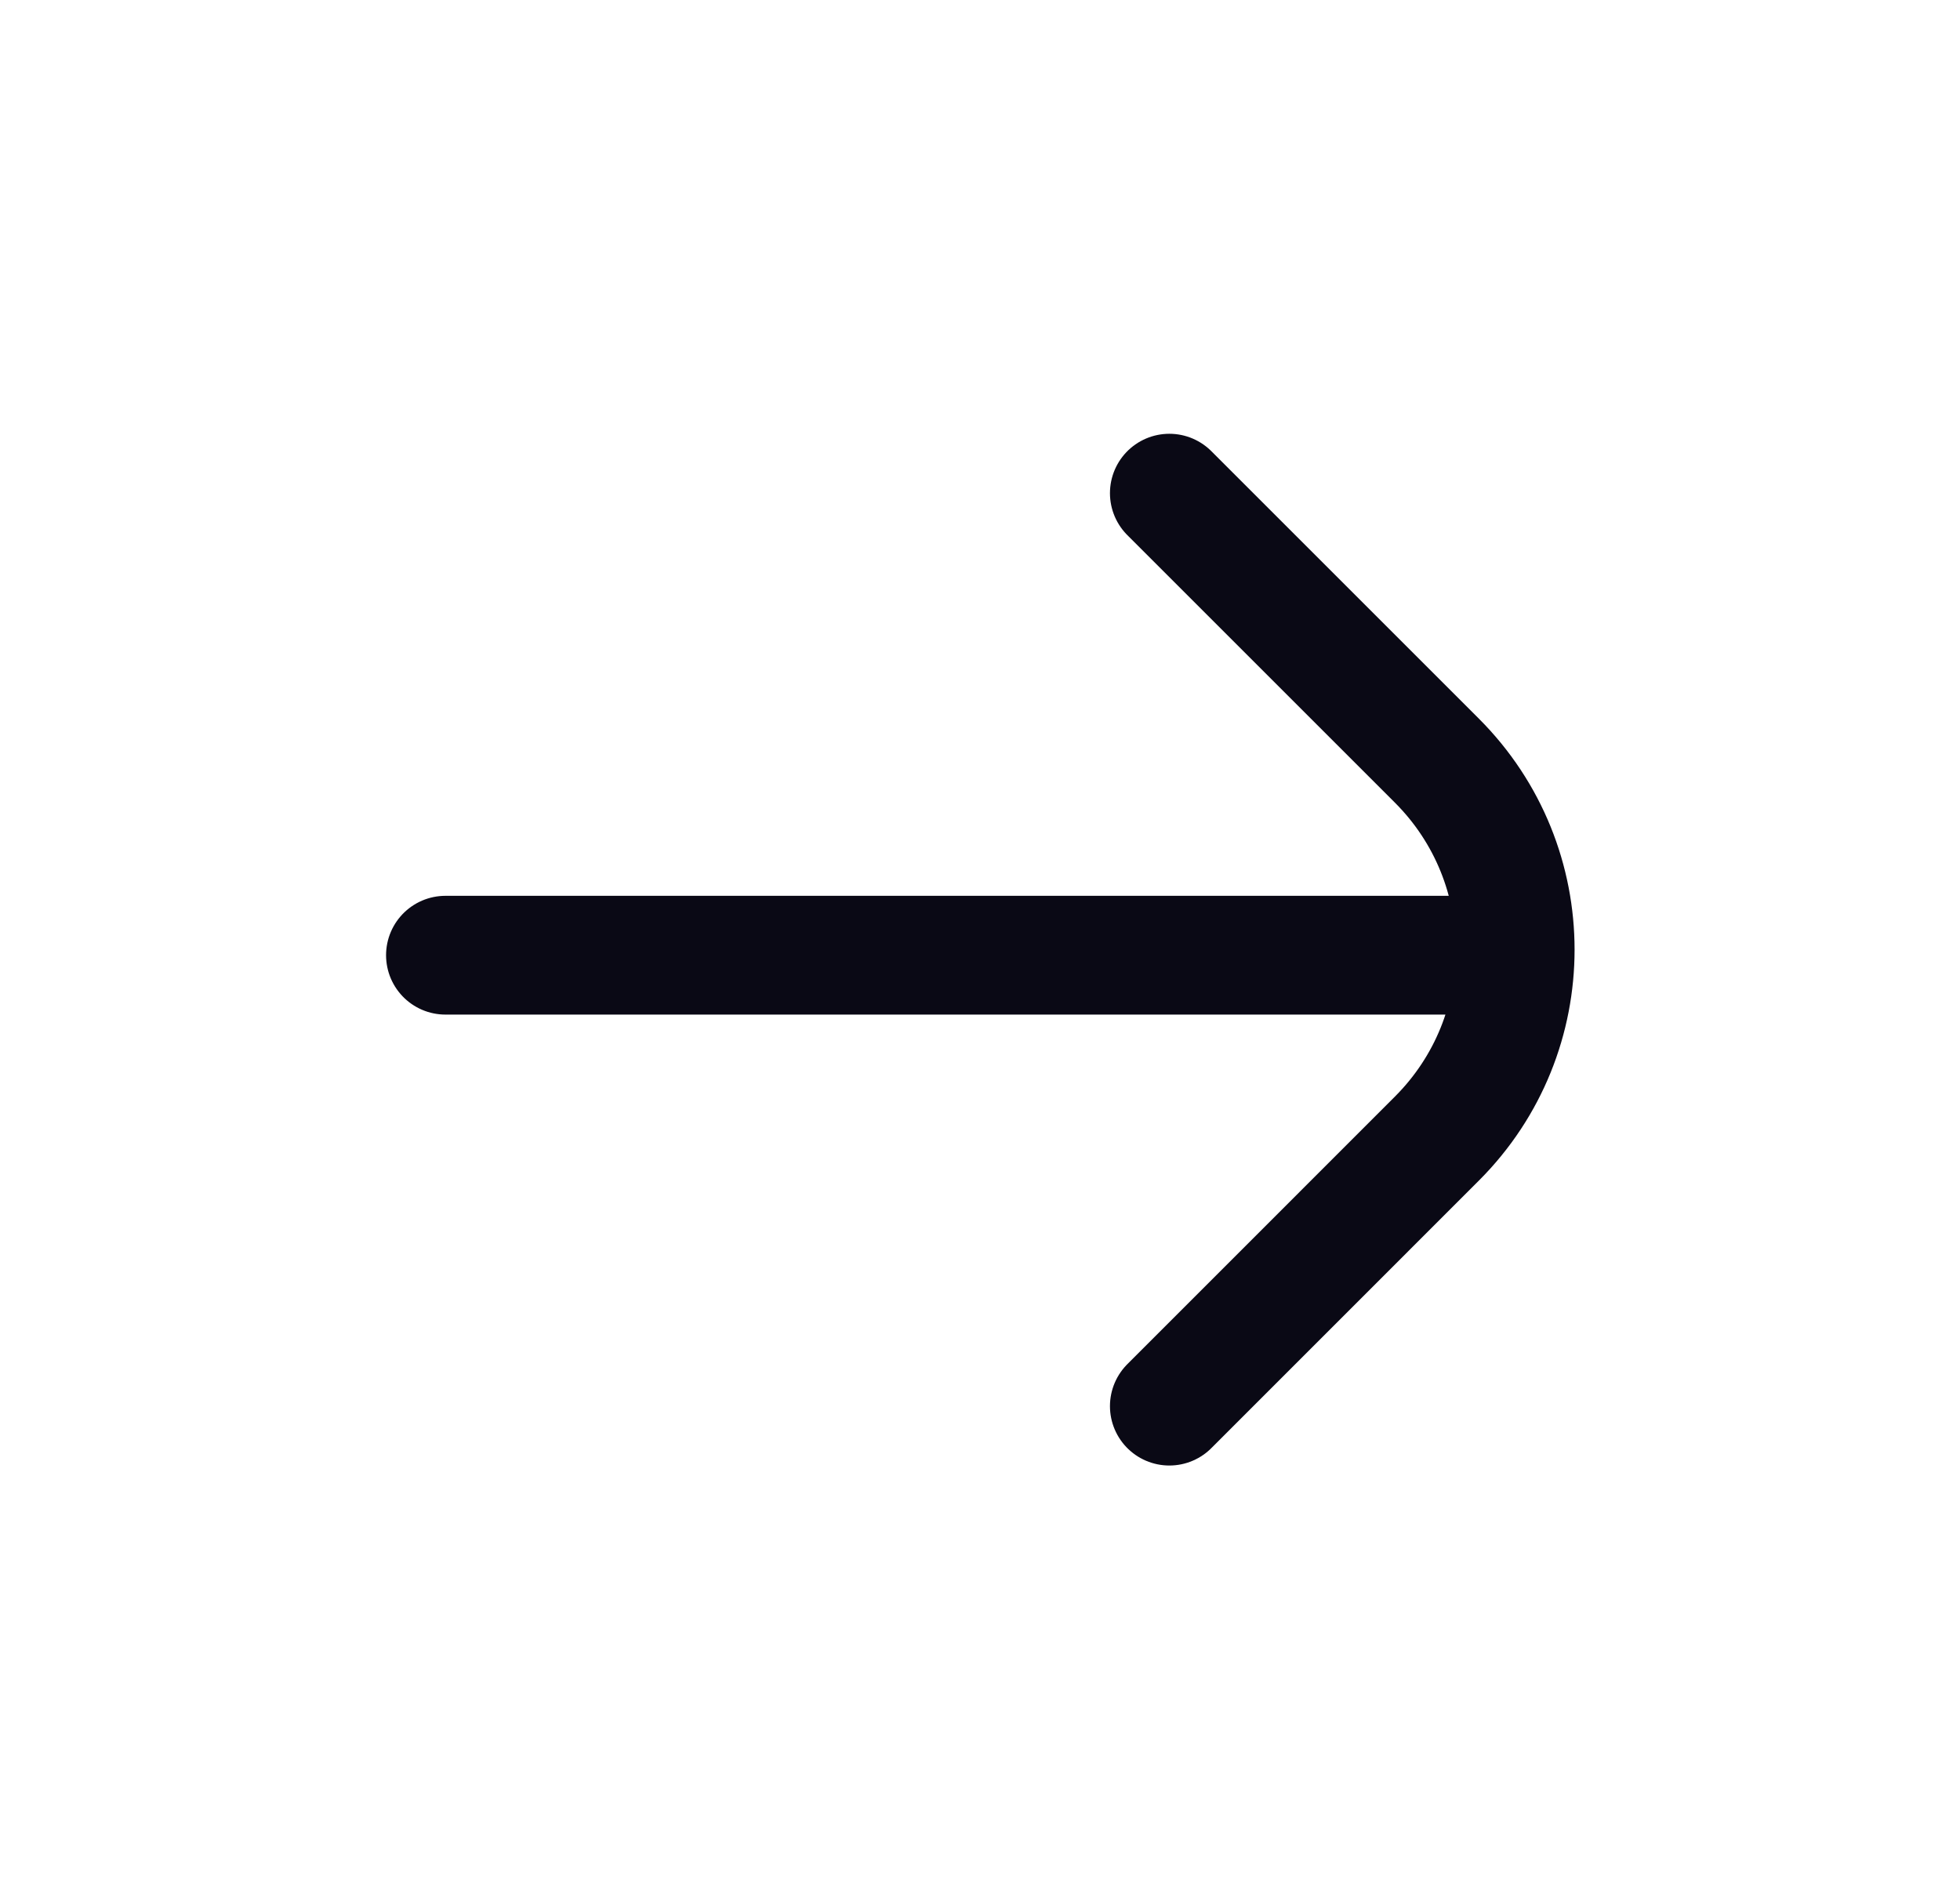
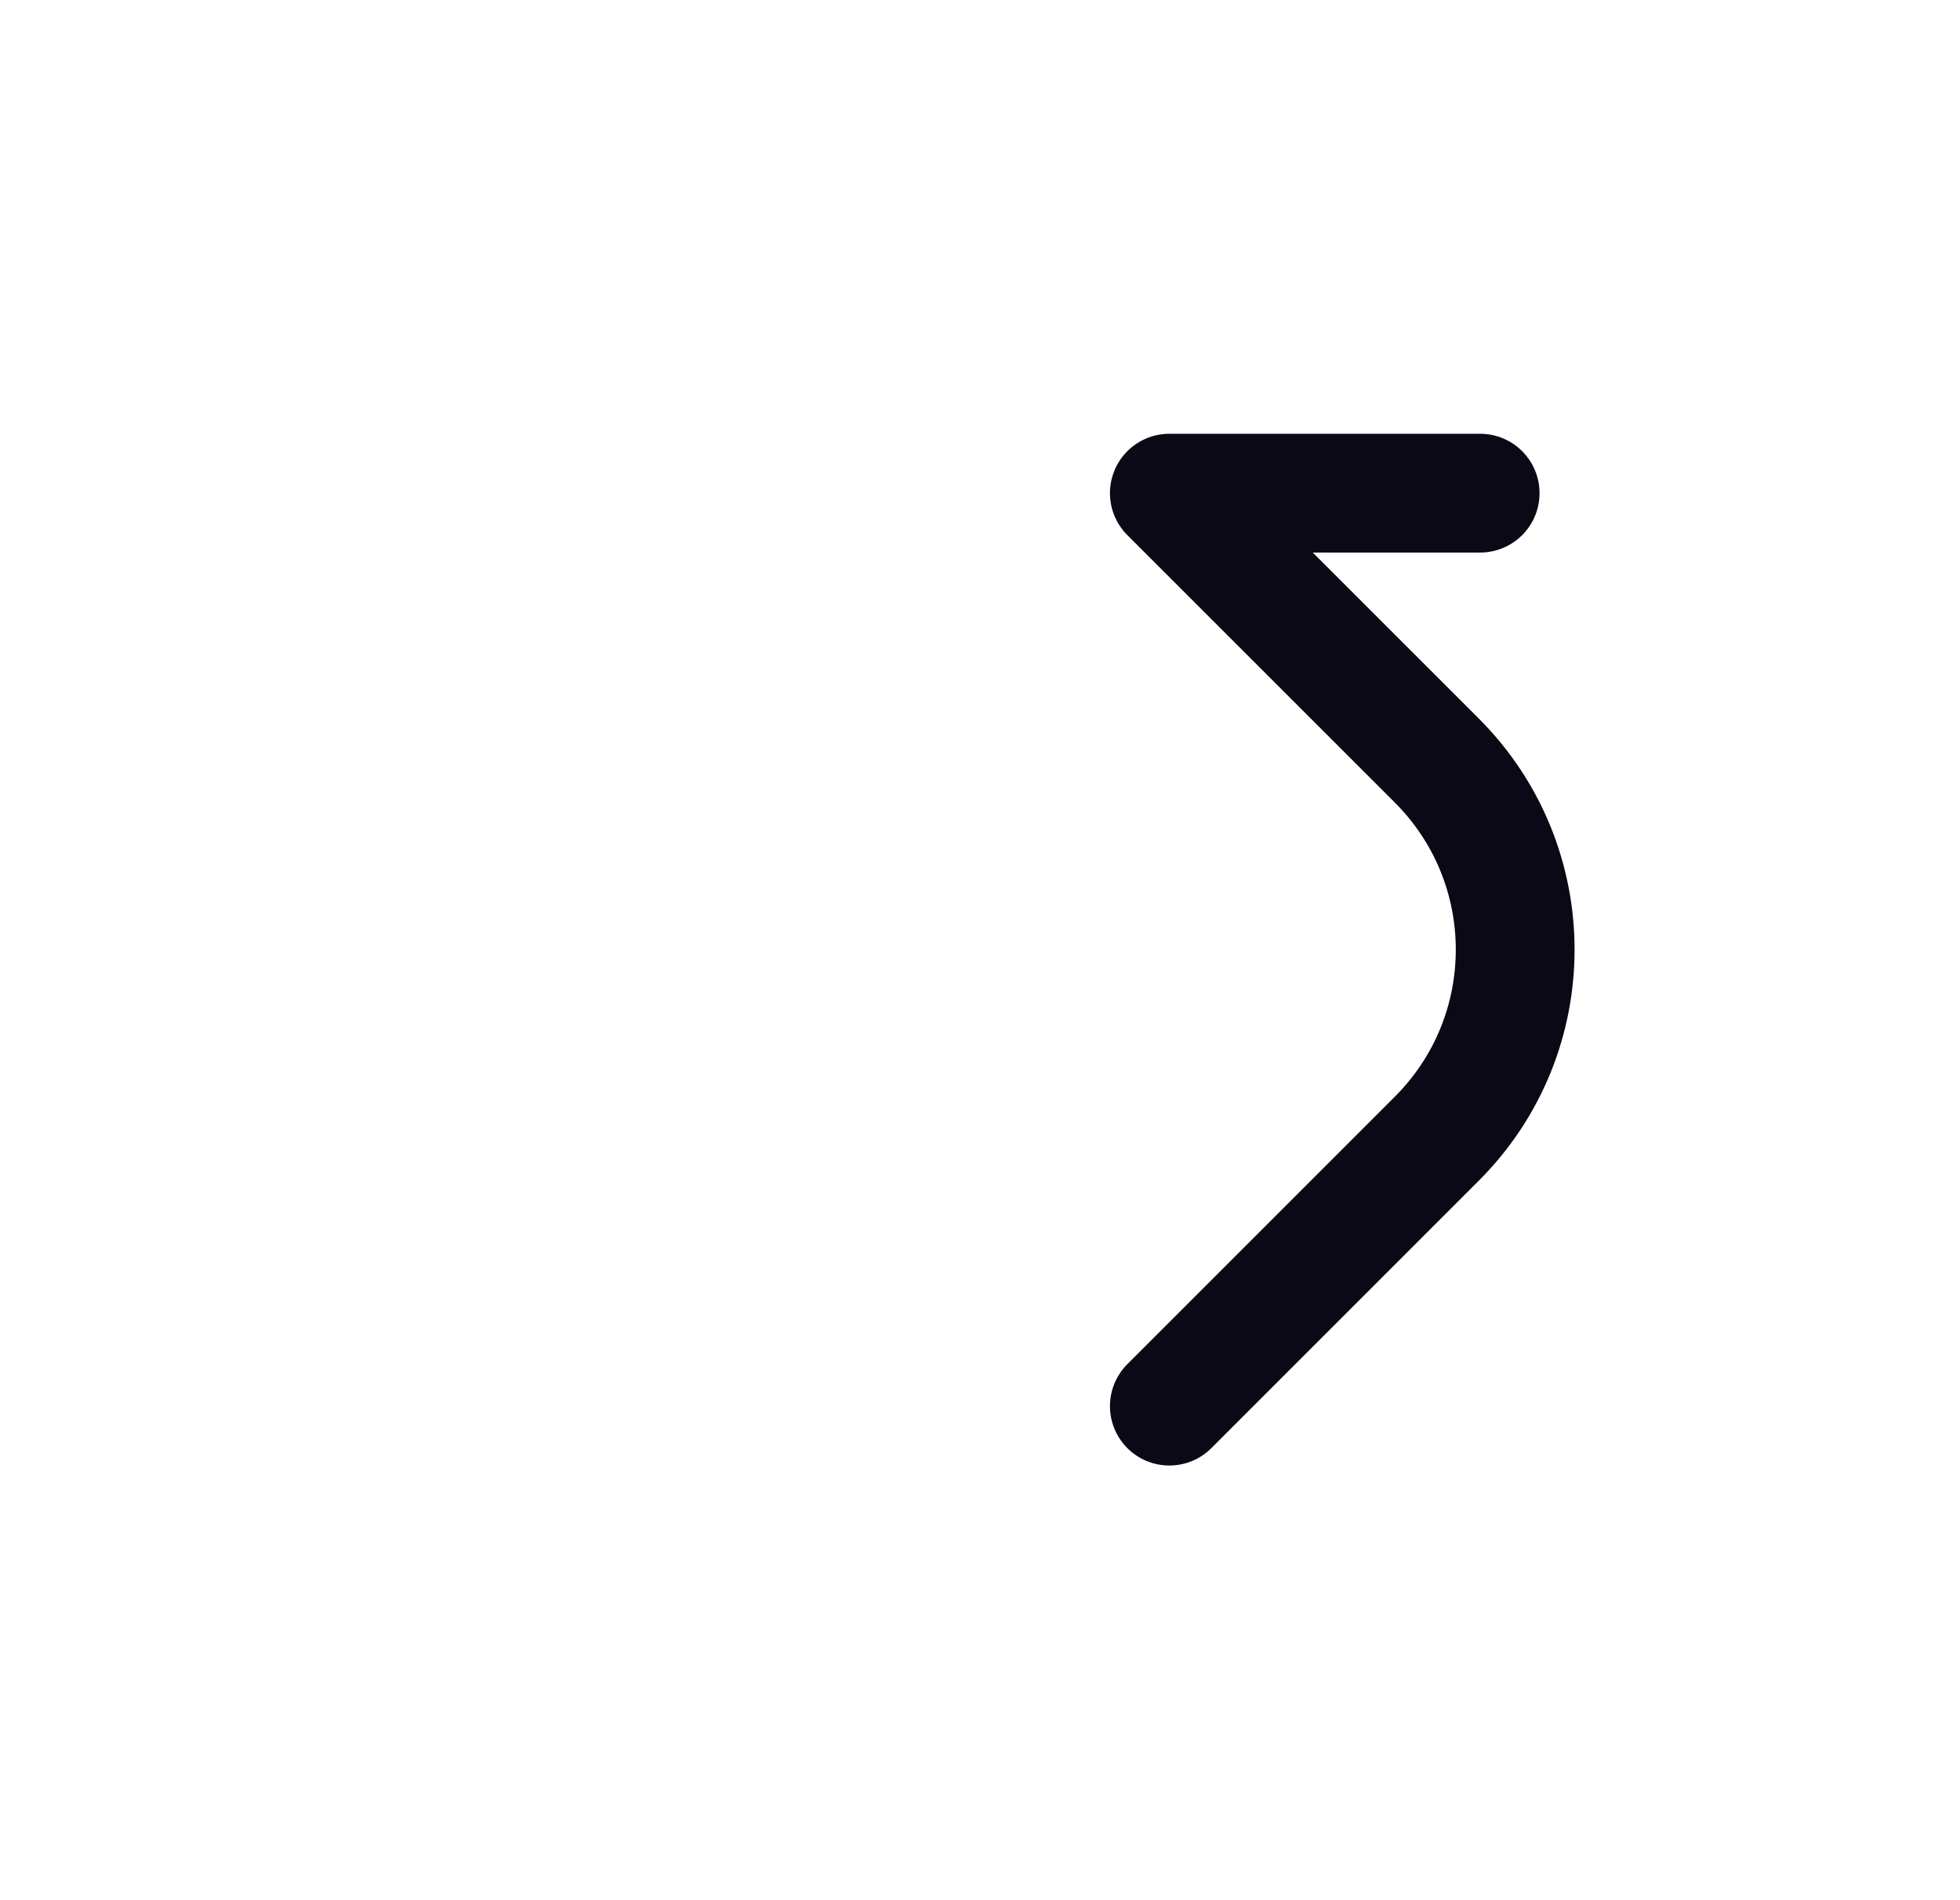
<svg xmlns="http://www.w3.org/2000/svg" width="33" height="32" viewBox="0 0 33 32" fill="none">
-   <path d="M19.688 23.68L24.193 19.174C25.95 17.417 25.95 14.568 24.193 12.81L19.688 8.305M7.5 16.086H24.921" stroke="#0A0915" stroke-width="2" stroke-linecap="round" stroke-linejoin="round" />
+   <path d="M19.688 23.68L24.193 19.174C25.95 17.417 25.95 14.568 24.193 12.81L19.688 8.305H24.921" stroke="#0A0915" stroke-width="2" stroke-linecap="round" stroke-linejoin="round" />
</svg>